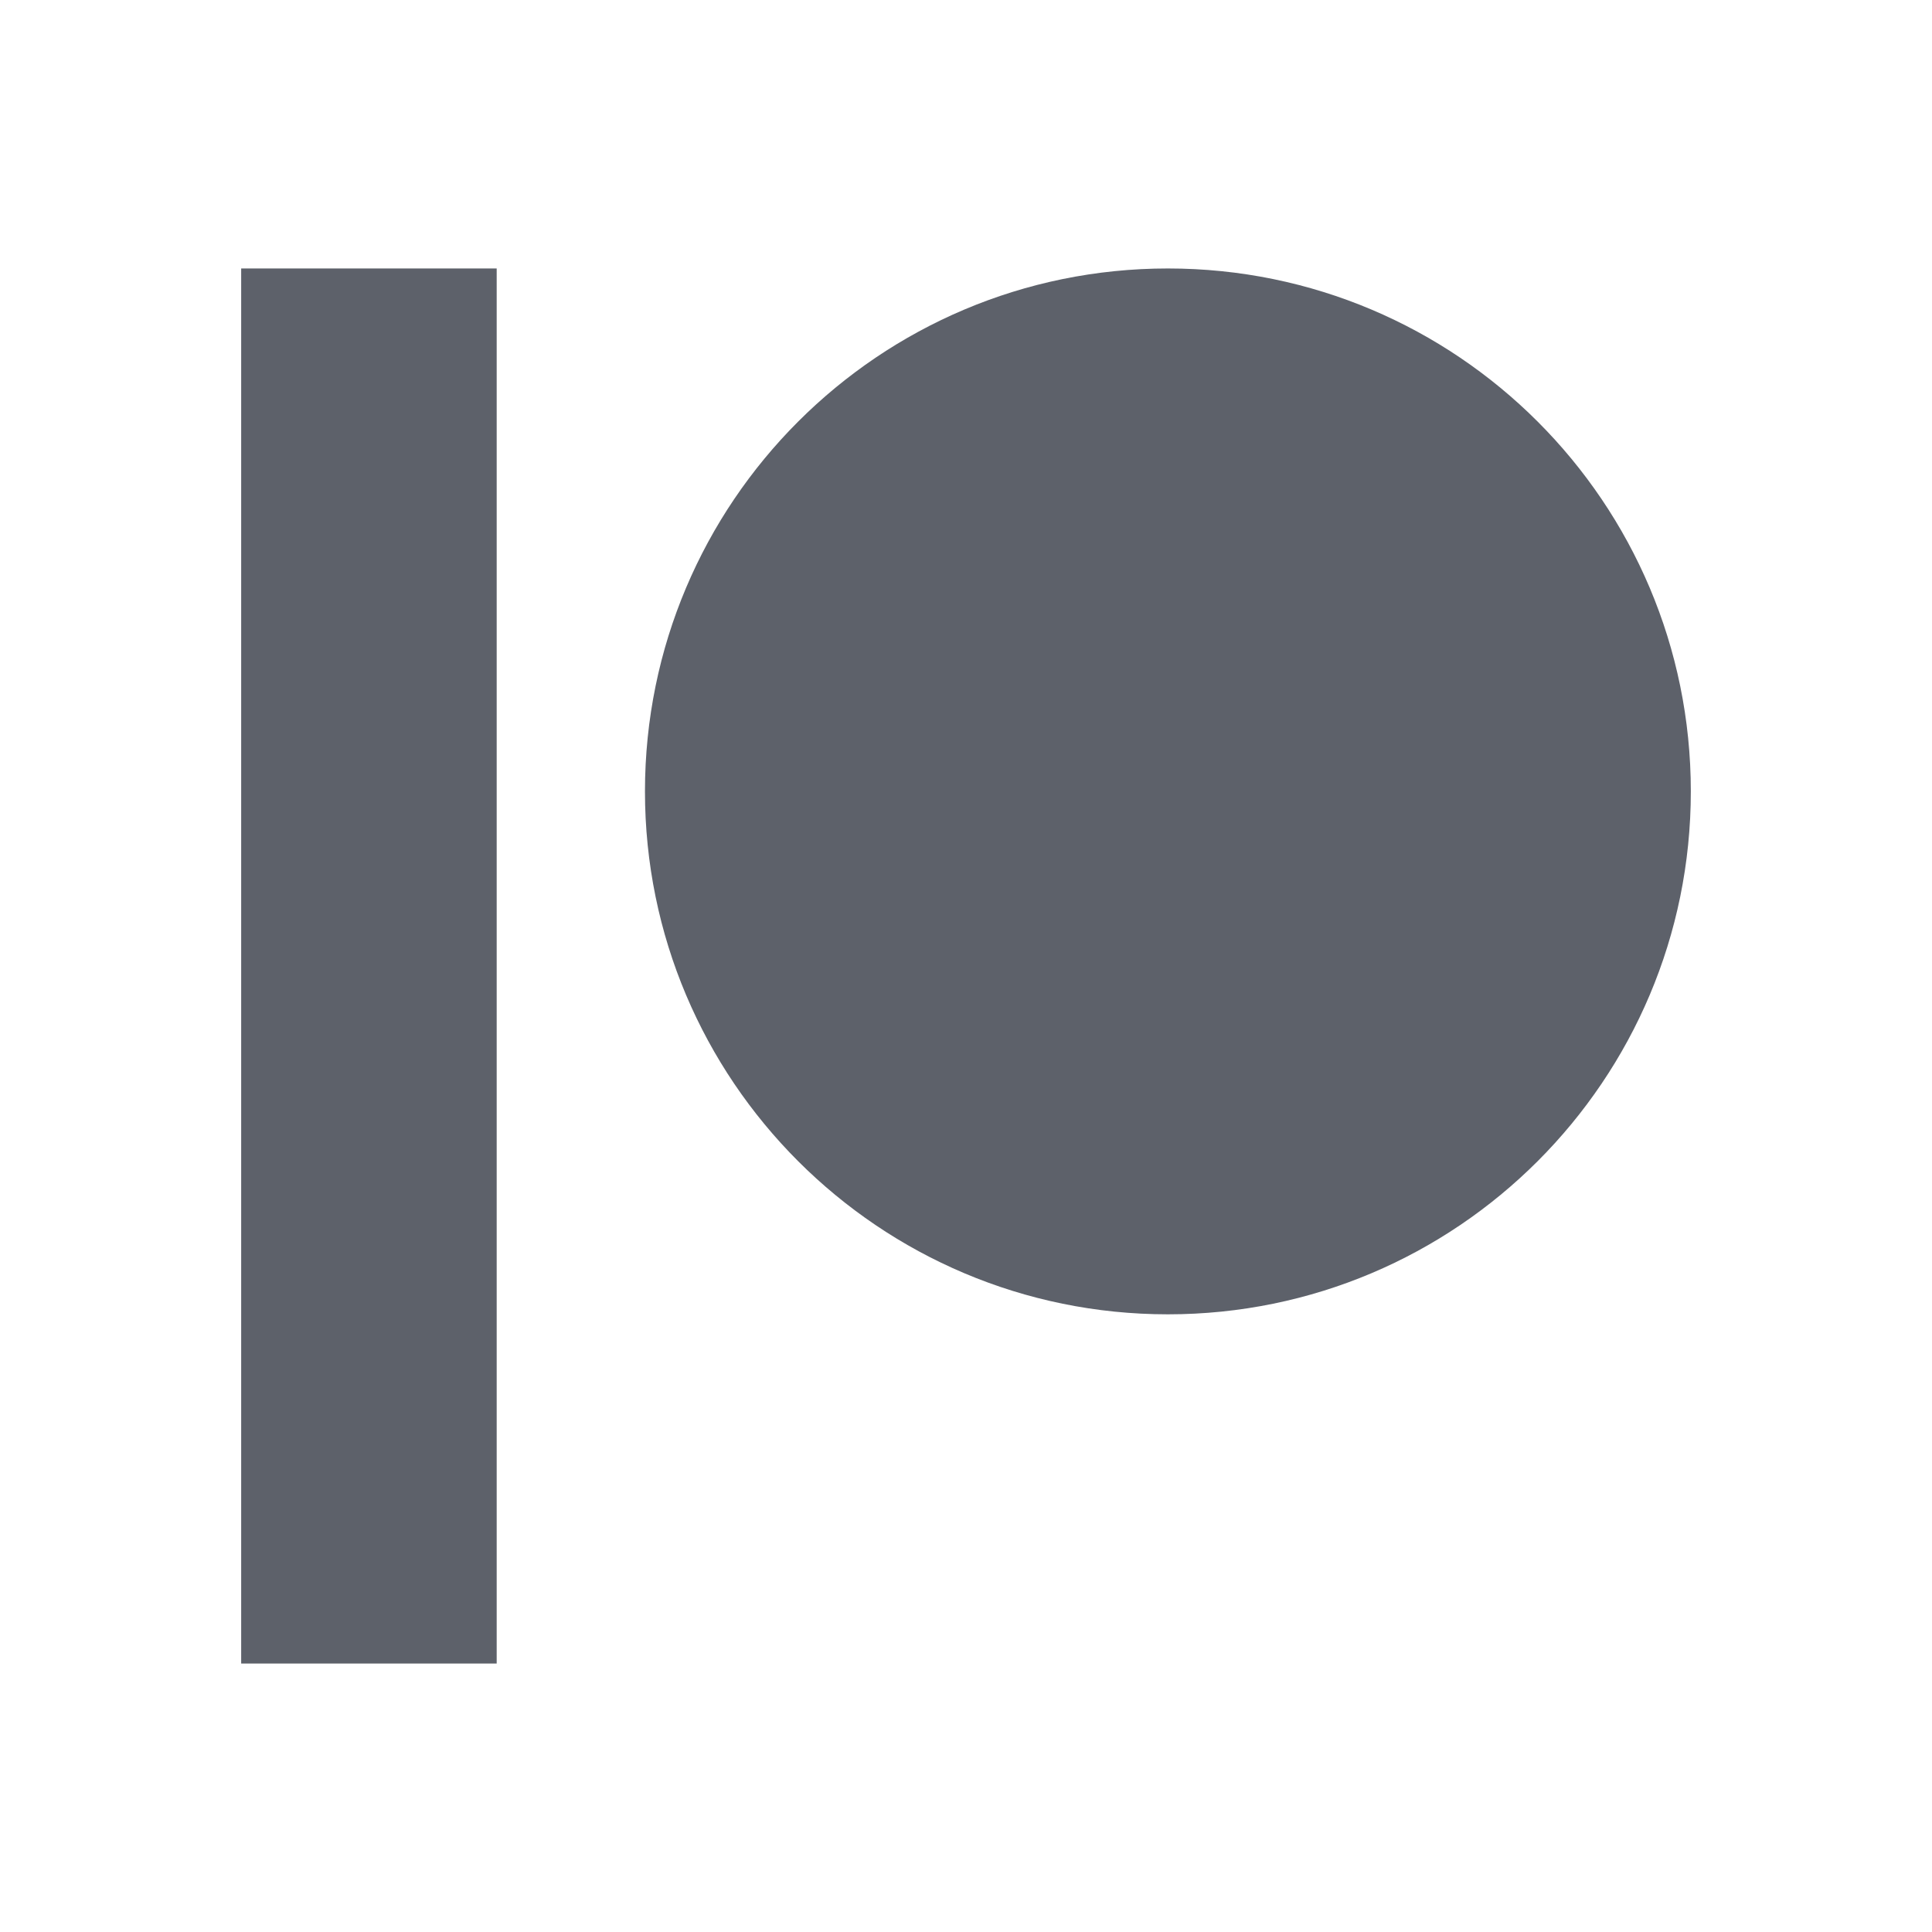
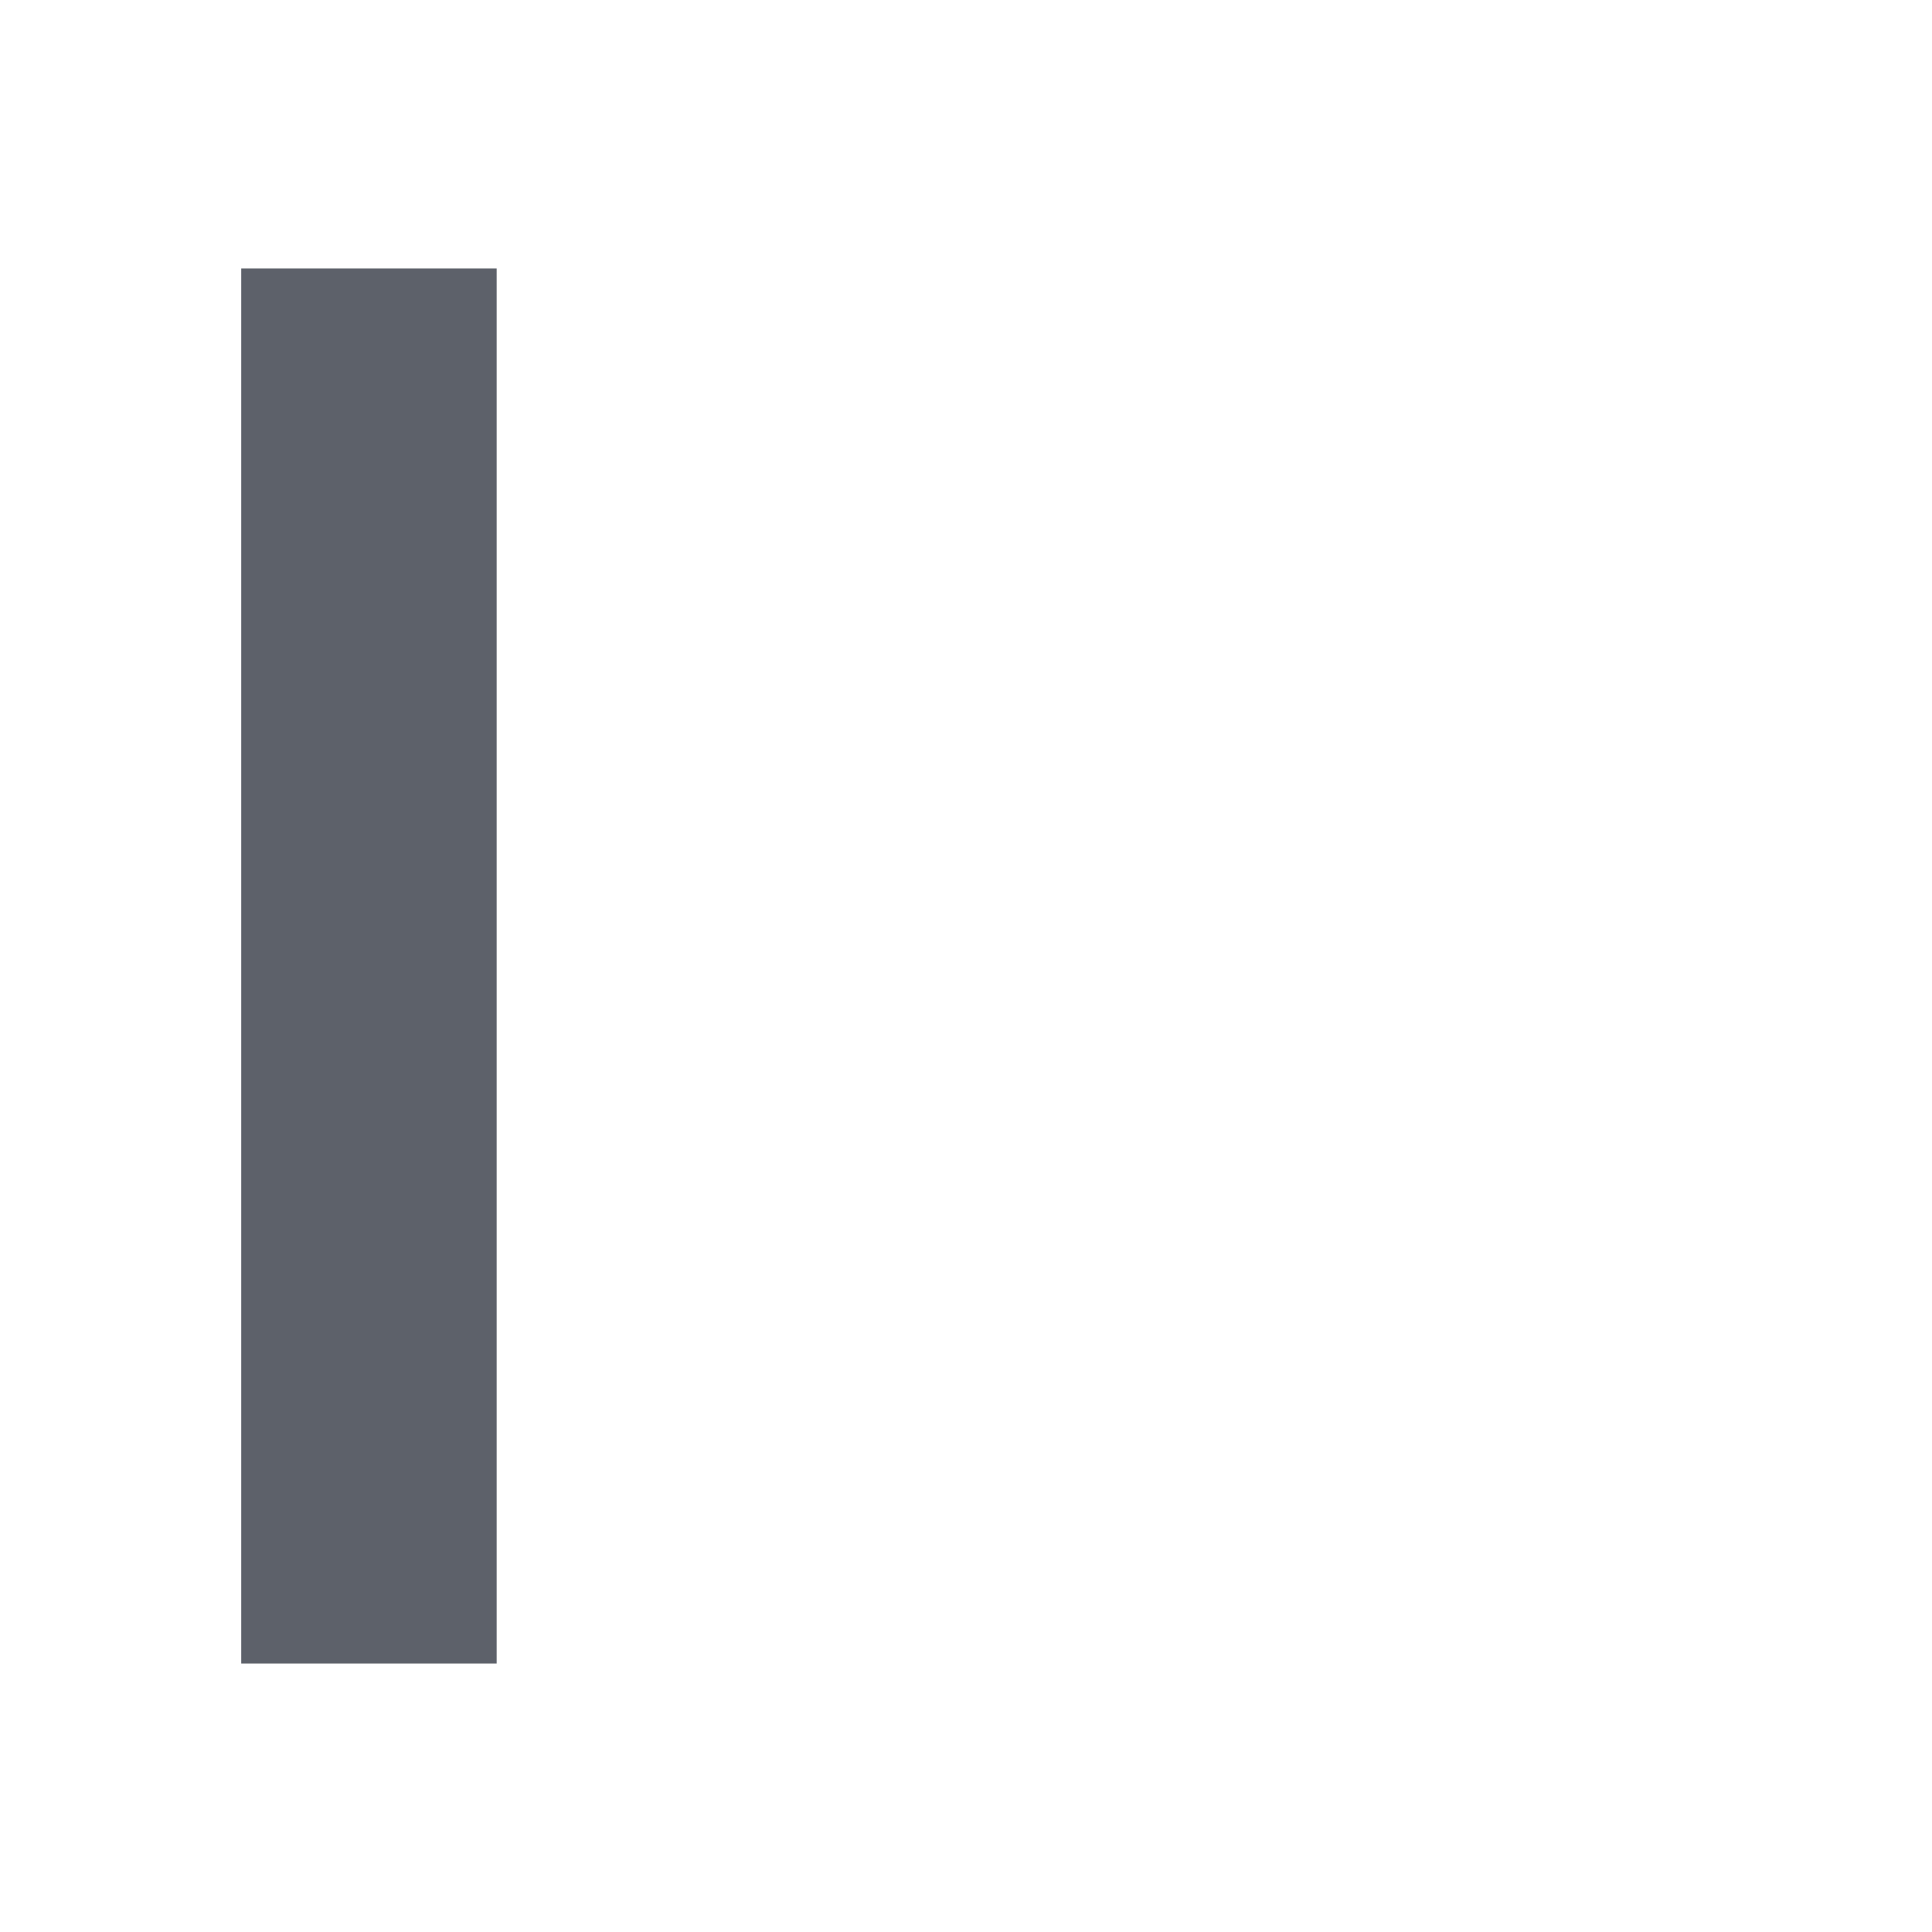
<svg xmlns="http://www.w3.org/2000/svg" width="24" height="24" viewBox="0 0 24 24" fill="none">
-   <path d="M14.508 16.327C18.096 16.327 21.004 13.419 21.004 9.831C21.004 6.243 18.096 3.335 14.508 3.335C10.92 3.335 8.012 6.243 8.012 9.831C8.012 13.419 10.92 16.327 14.508 16.327Z" fill="#5D616A" />
  <path d="M2.996 3.335H6.17V20.665H2.996V3.335Z" fill="#5D616A" />
</svg>